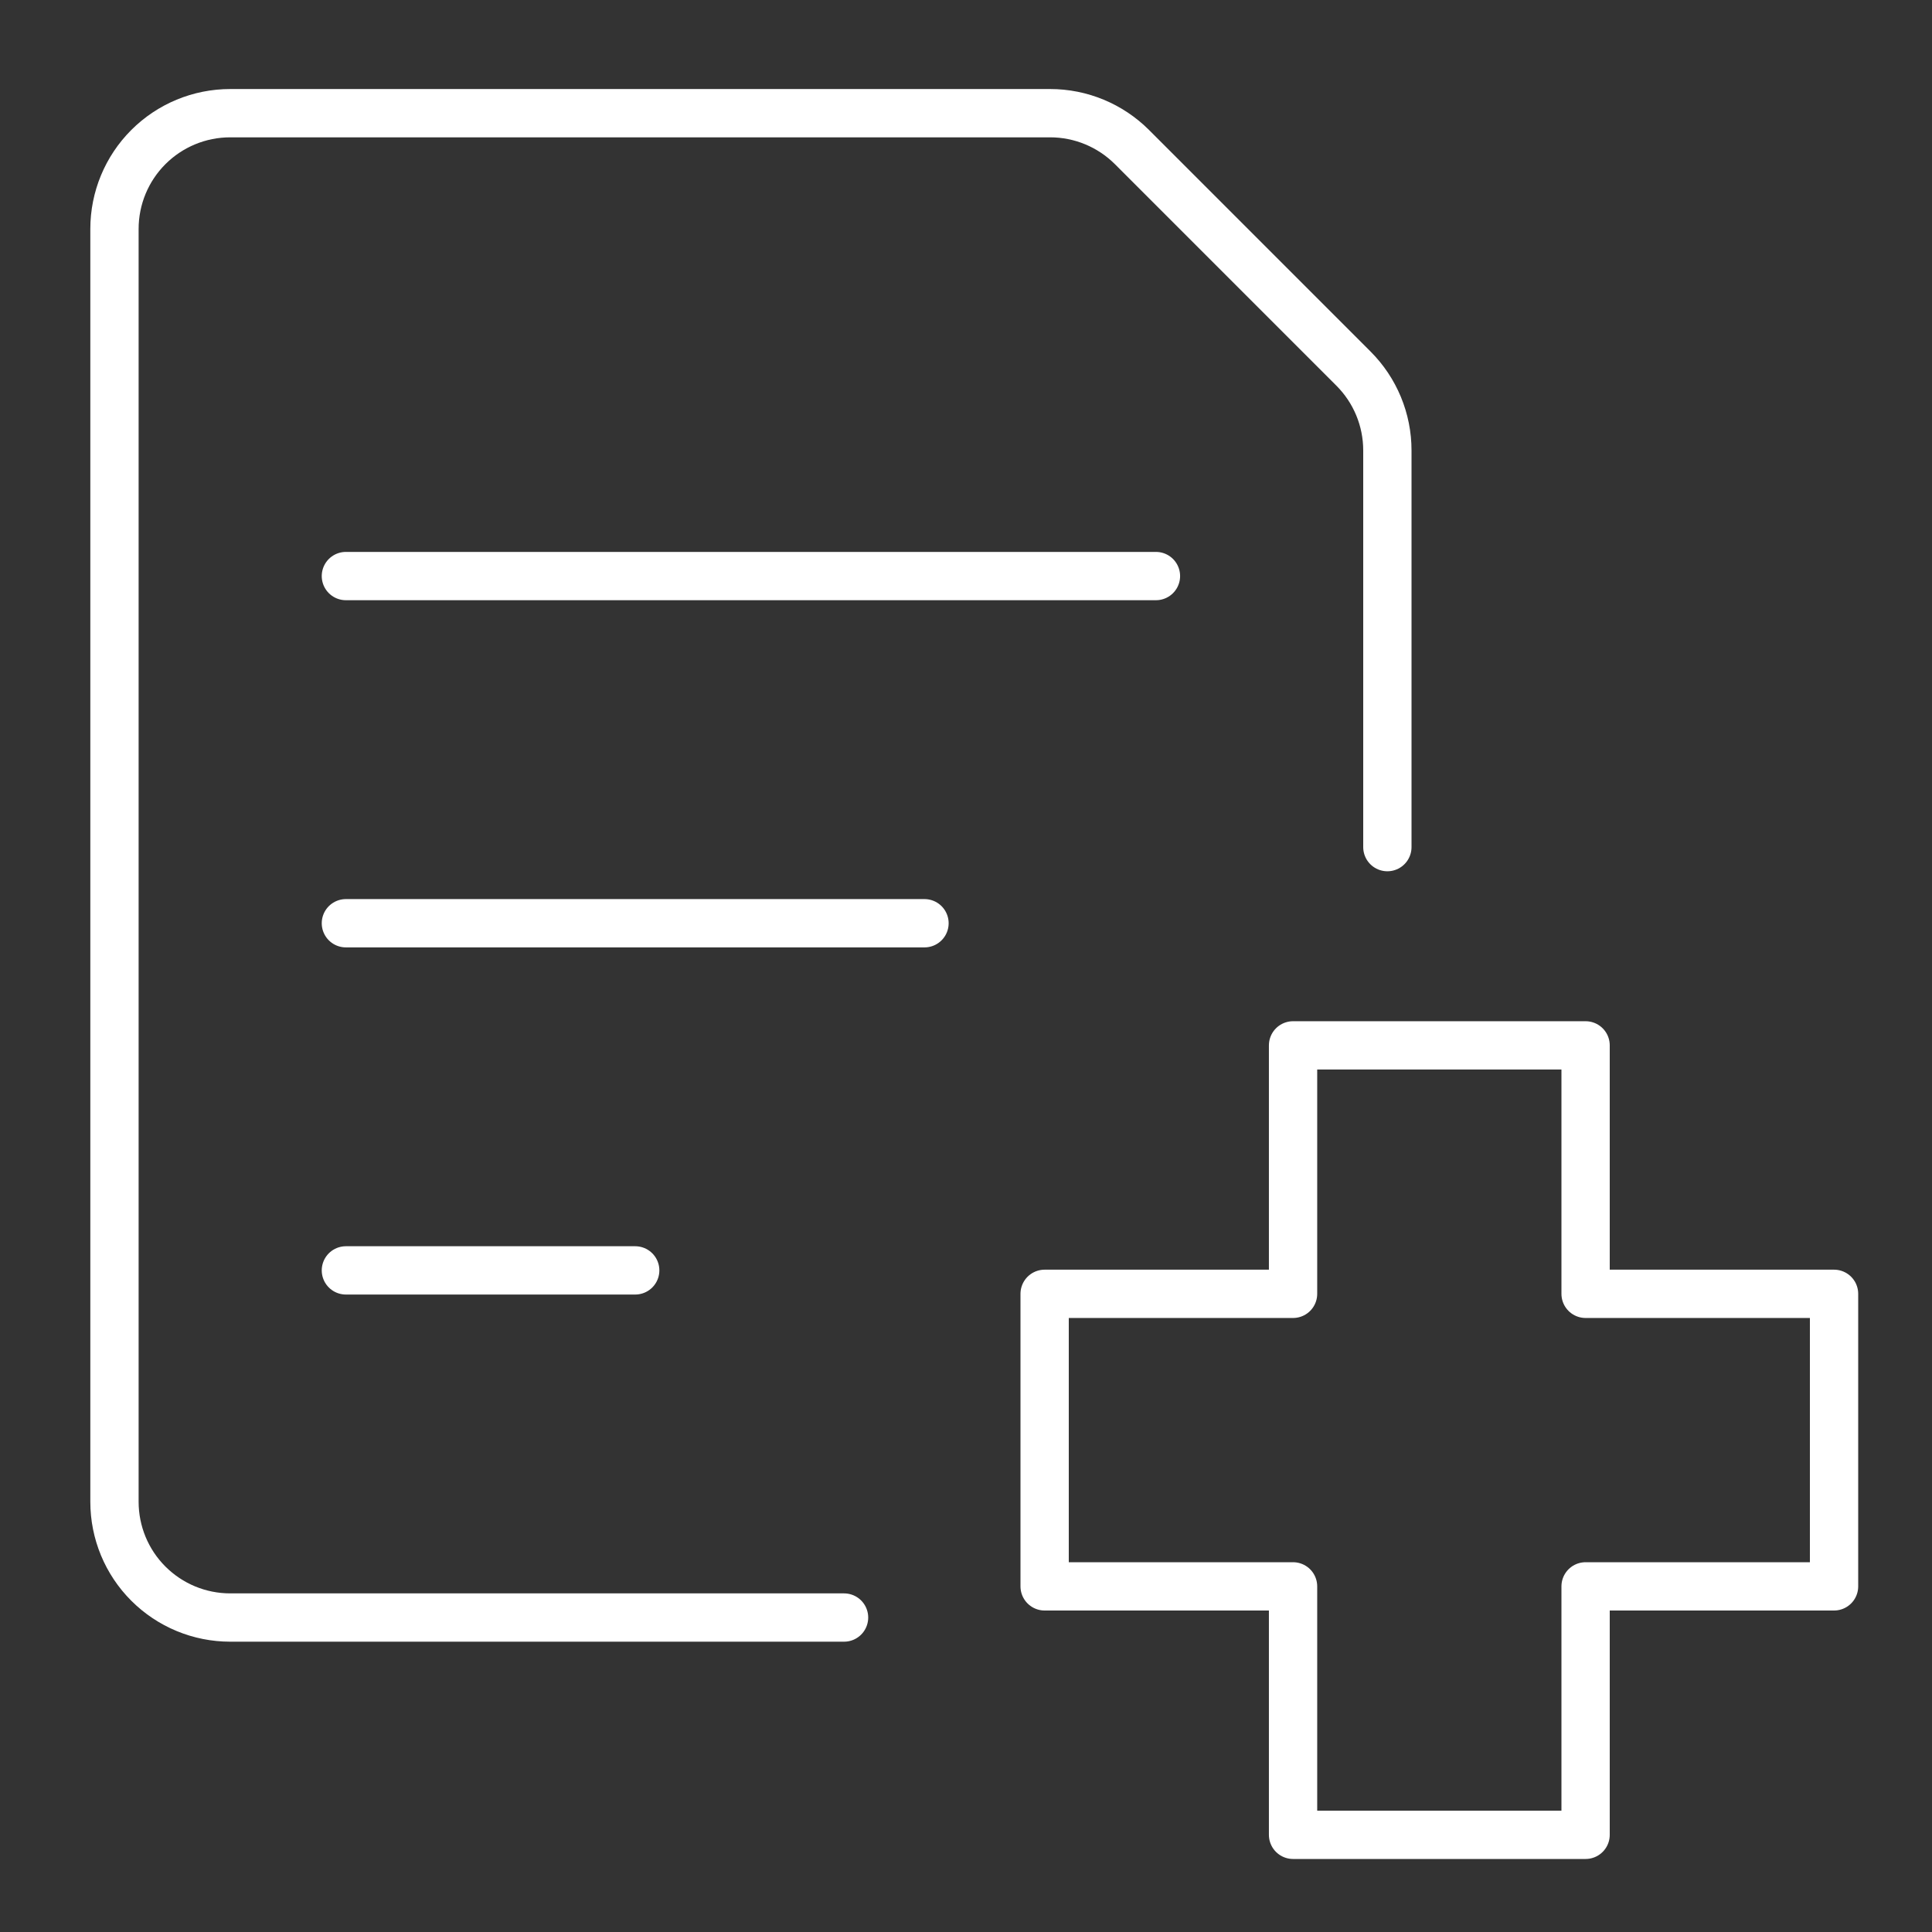
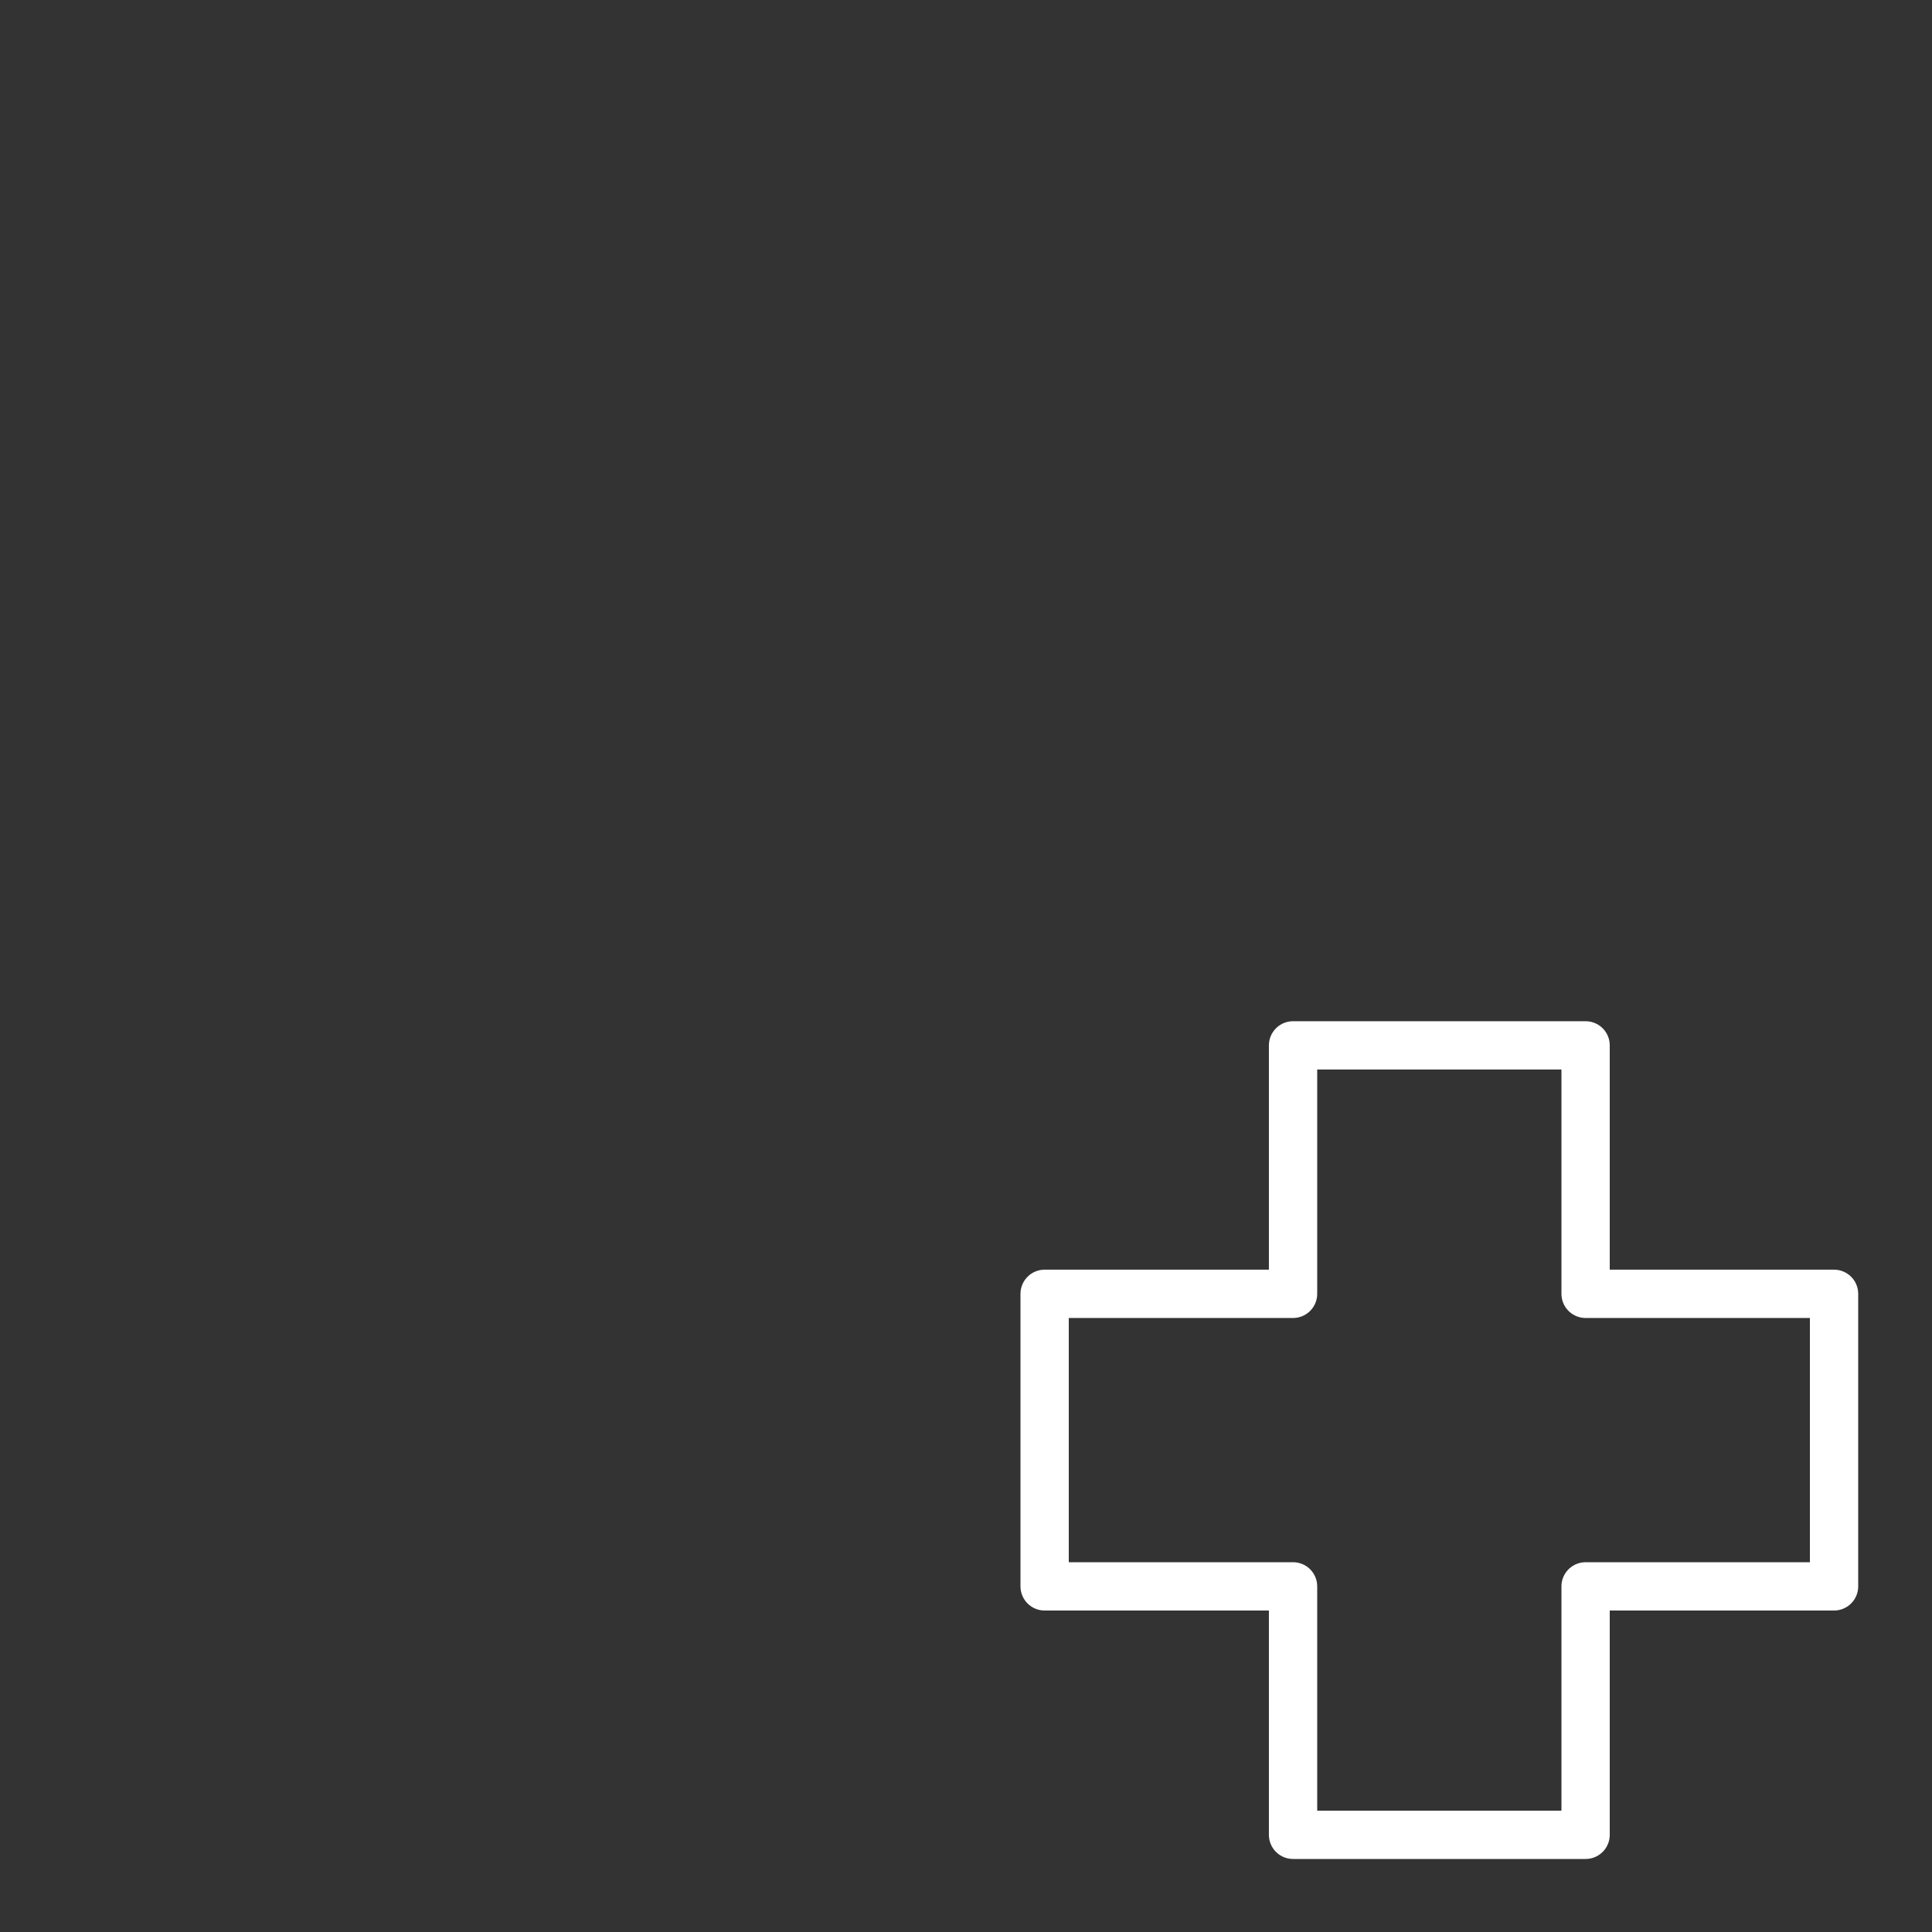
<svg xmlns="http://www.w3.org/2000/svg" width="60" height="60" viewBox="0 0 60 60" fill="none">
  <rect x="0" y="0" width="60" height="60" fill="#333333" stroke="none" />
  <path d="M49.242 32.465H40.157V40.181H32.442V49.266H40.157V56.982H49.242V49.266H56.958V40.181H49.242V32.465Z" stroke="white" stroke-width="1.5" stroke-linecap="round" stroke-linejoin="round" />
-   <path d="M10.742 17.89H35.899" stroke="white" stroke-width="1.5" stroke-linecap="round" stroke-linejoin="round" />
-   <path d="M10.742 28.672H28.711" stroke="white" stroke-width="1.5" stroke-linecap="round" stroke-linejoin="round" />
-   <path d="M10.742 39.453H19.727" stroke="white" stroke-width="1.5" stroke-linecap="round" stroke-linejoin="round" />
-   <path d="M26.213 50.234H7.149C6.195 50.234 5.281 49.855 4.607 49.181C3.933 48.508 3.555 47.593 3.555 46.64V7.109C3.555 6.156 3.933 5.242 4.607 4.568C5.281 3.894 6.195 3.515 7.149 3.515H32.614C33.566 3.515 34.48 3.894 35.154 4.567L42.034 11.448C42.708 12.122 43.086 13.035 43.086 13.988V26.308" stroke="white" stroke-width="1.5" stroke-linecap="round" stroke-linejoin="round" />
</svg>